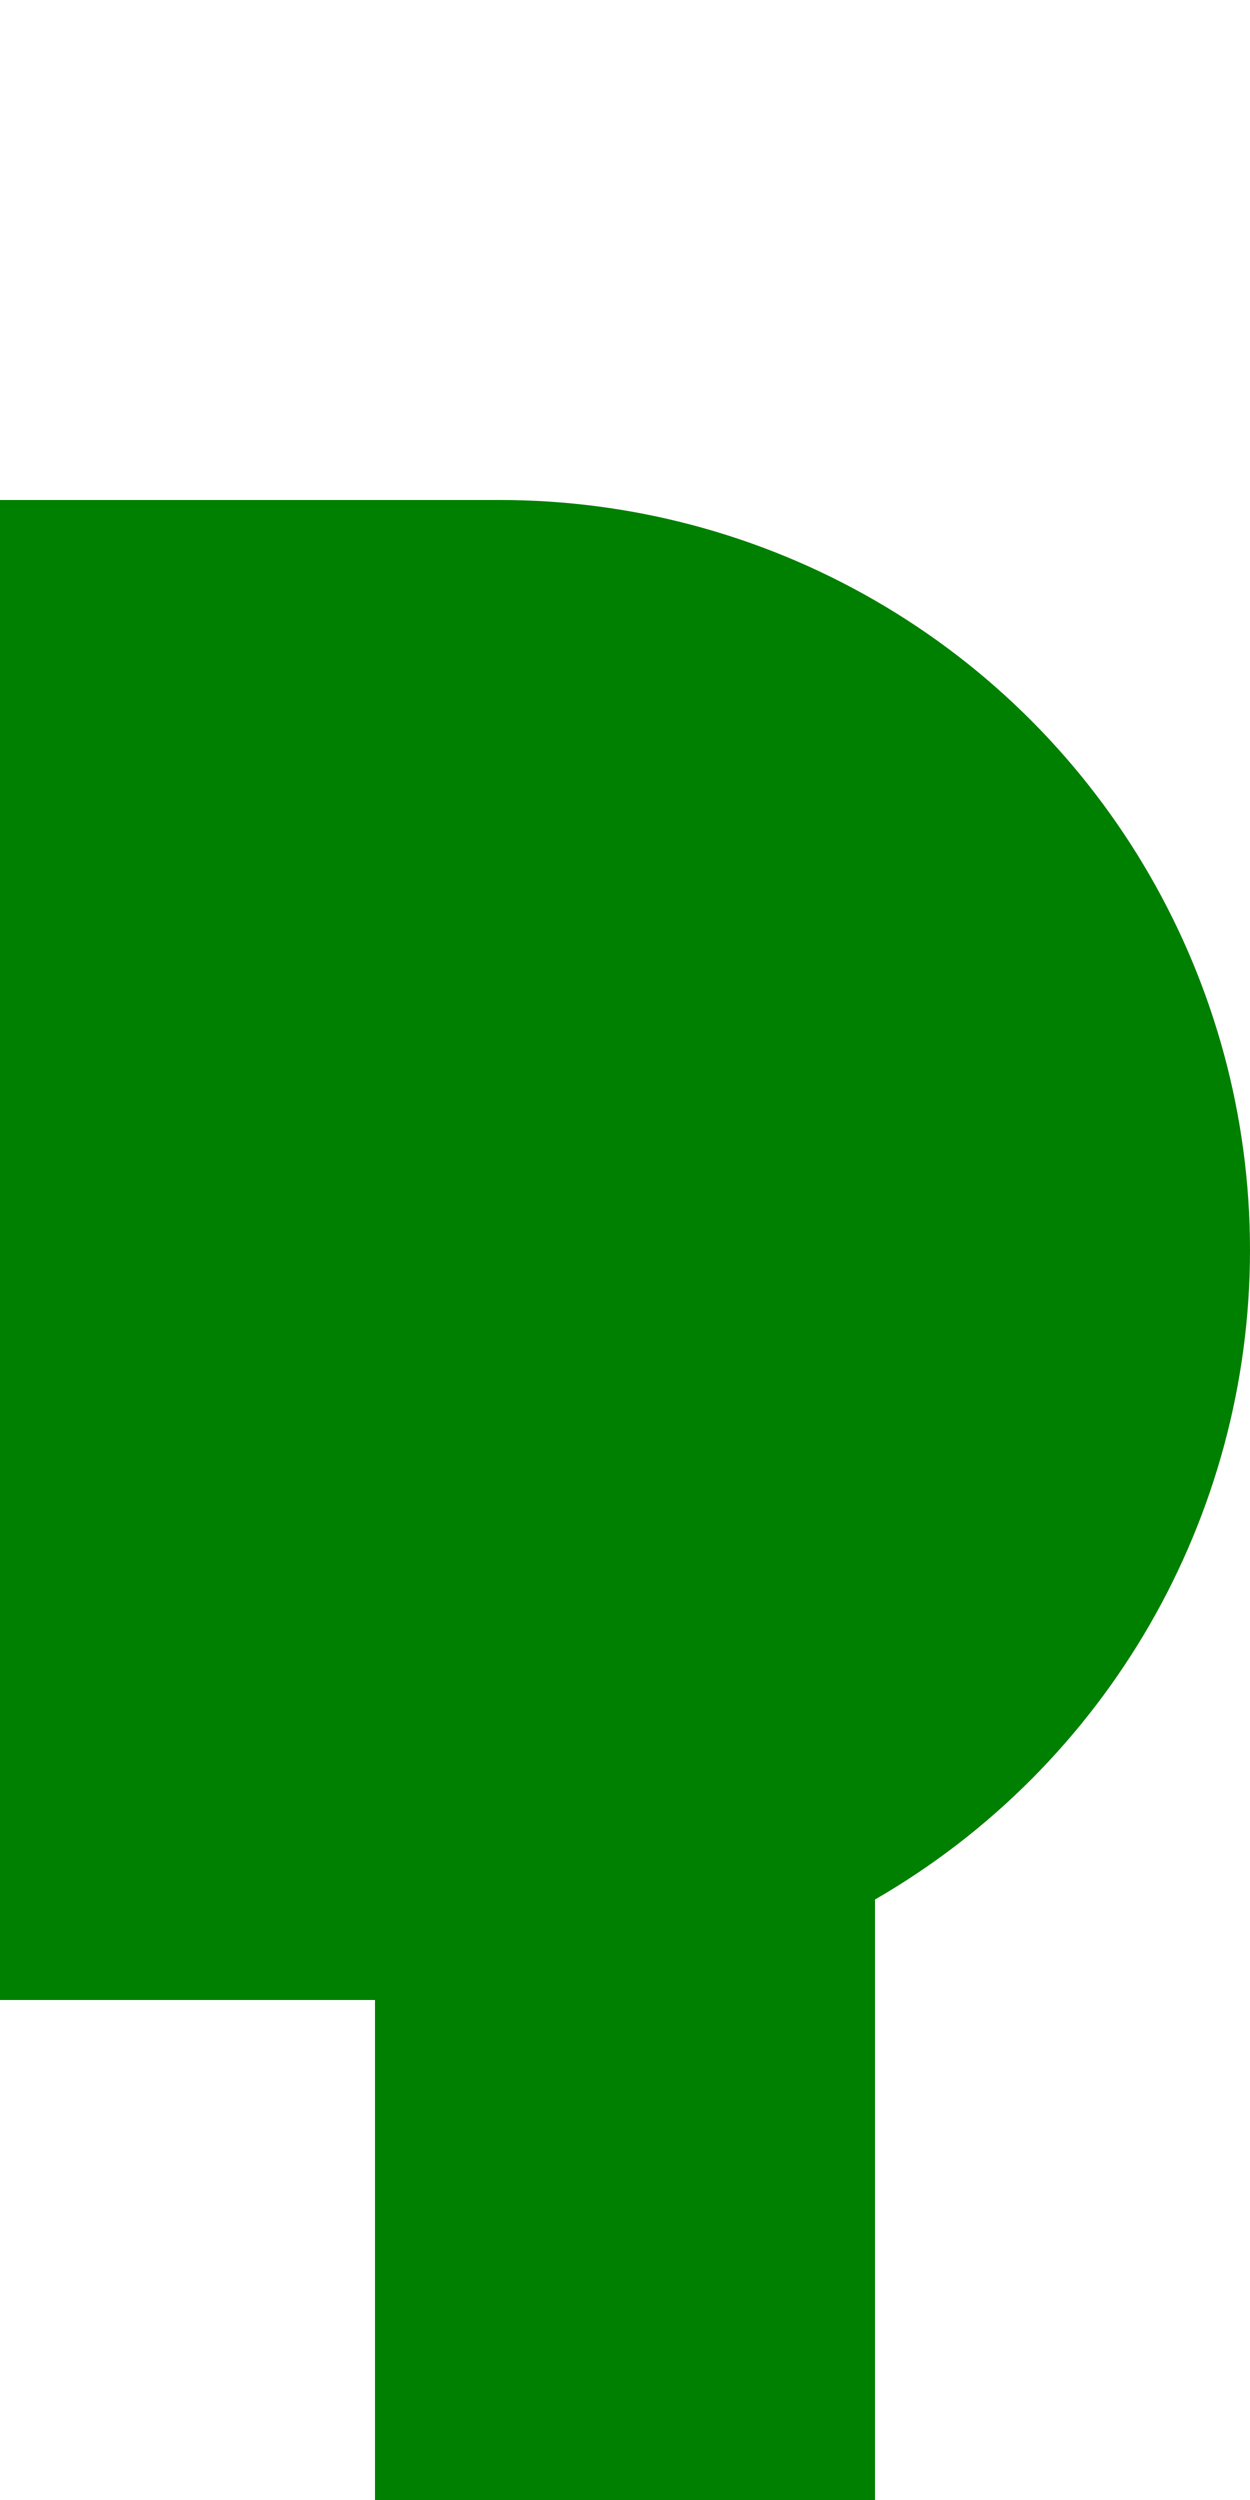
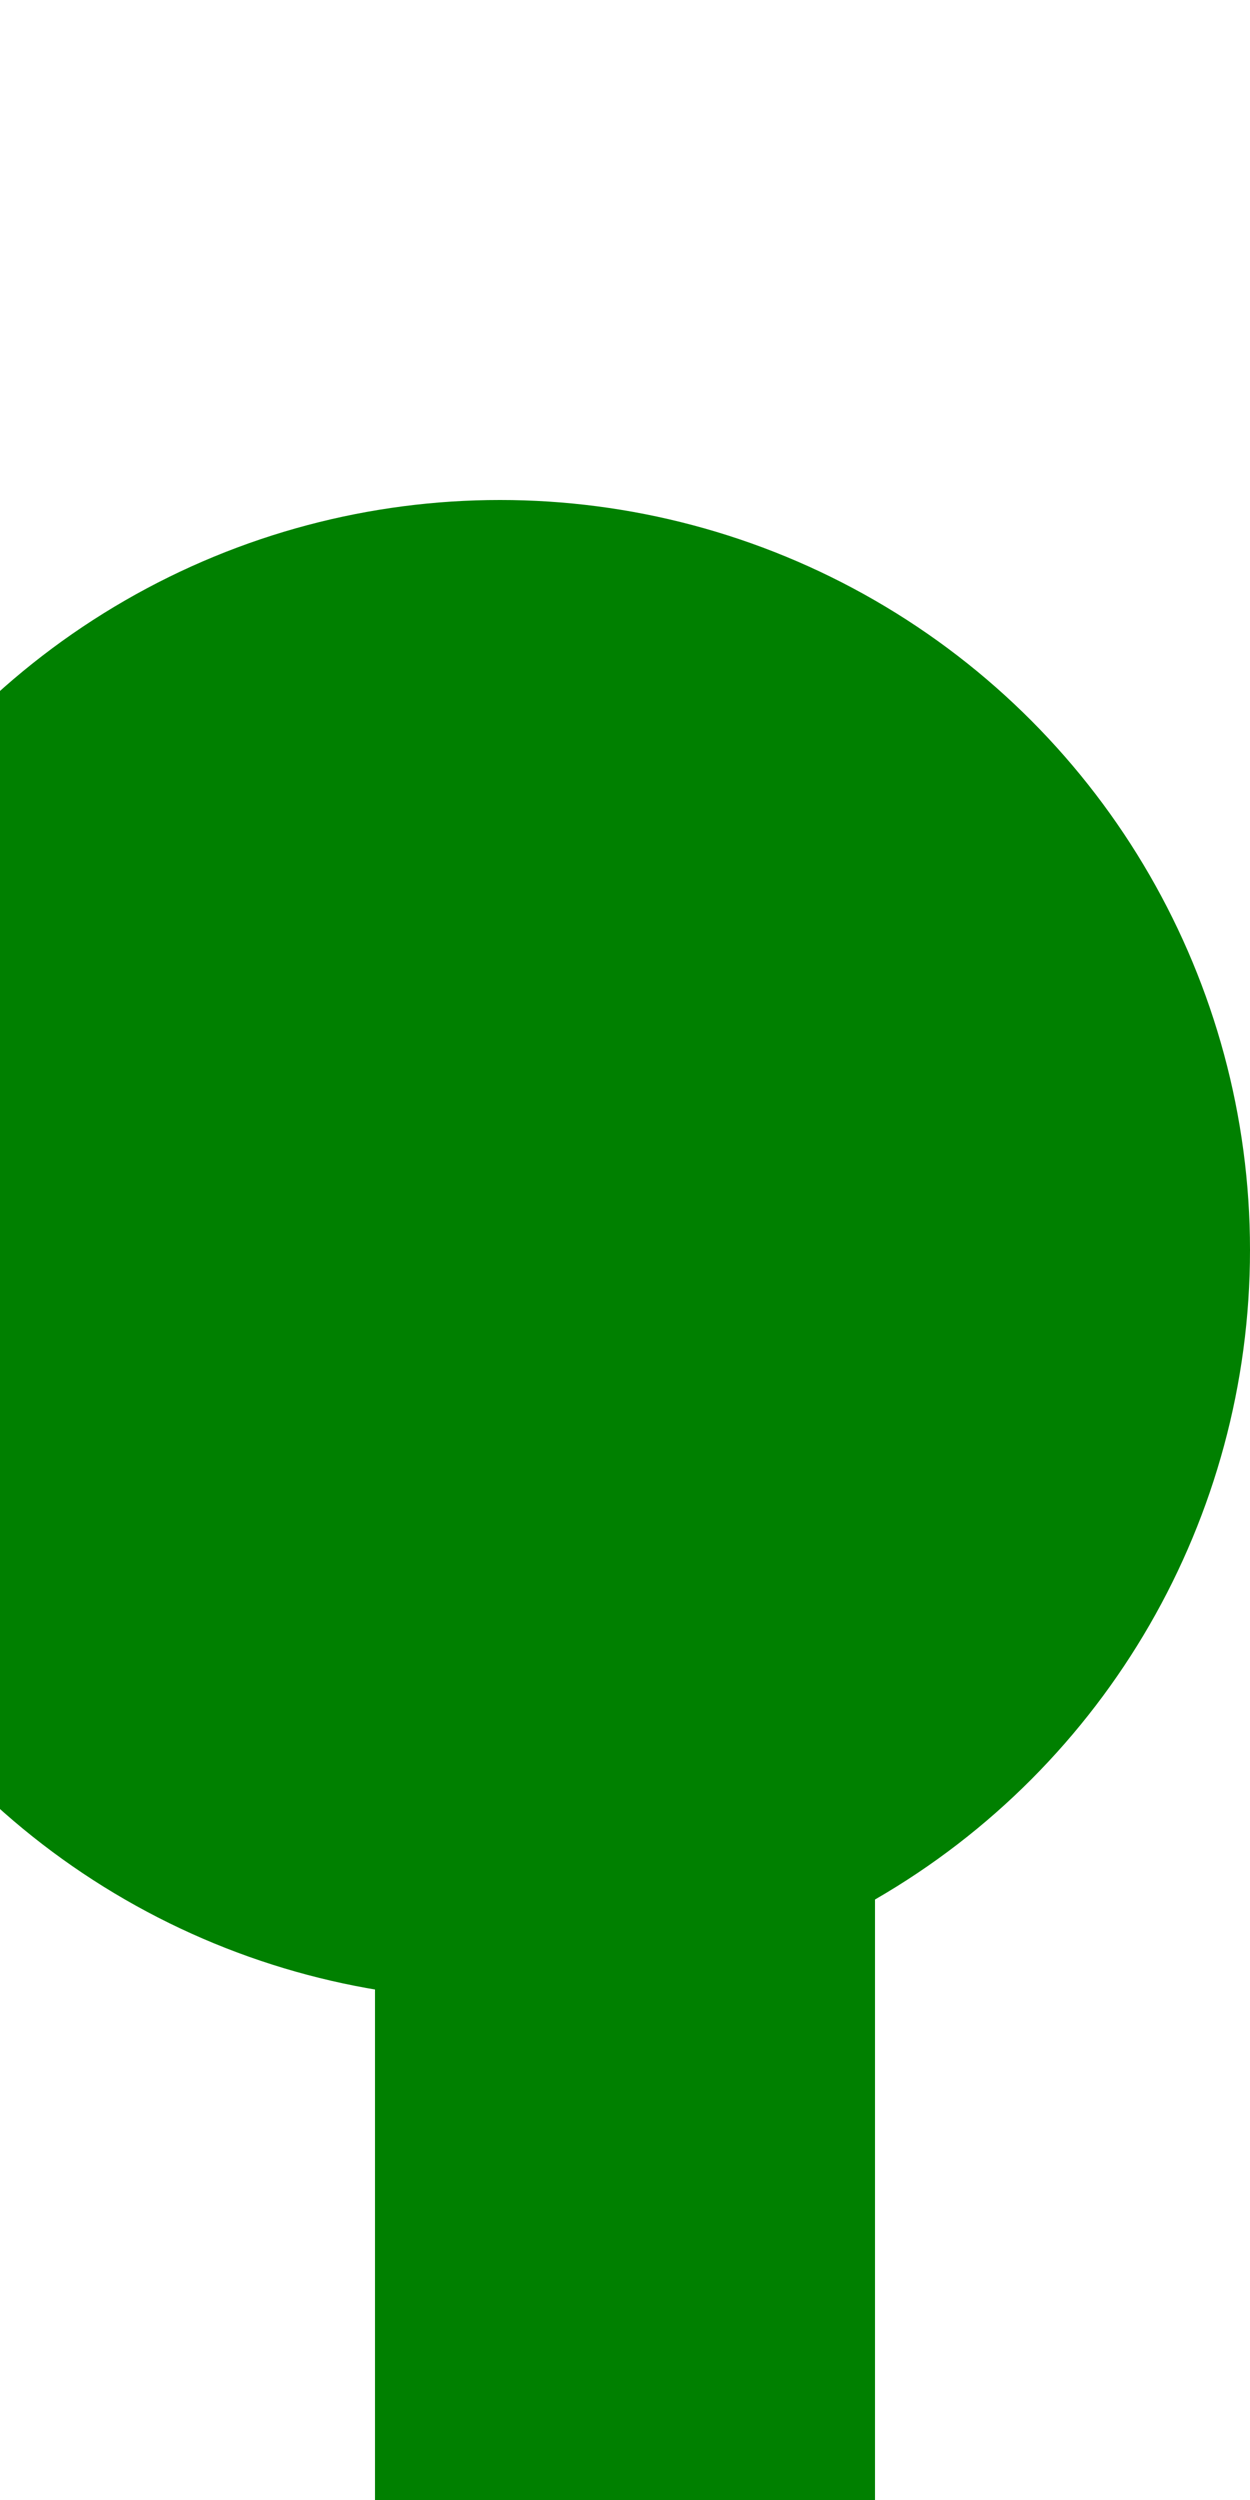
<svg xmlns="http://www.w3.org/2000/svg" width="250" height="500" viewBox="250 0 250 500">
  <g stroke="none" fill="none">
    <path d="M 375,250 V 500" stroke="#008000" stroke-width="100" />
-     <path d="M 250,250 H 350" stroke="#008000" stroke-width="300" />
    <circle cx="350" cy="250" r="150" fill="#008000" />
  </g>
</svg>